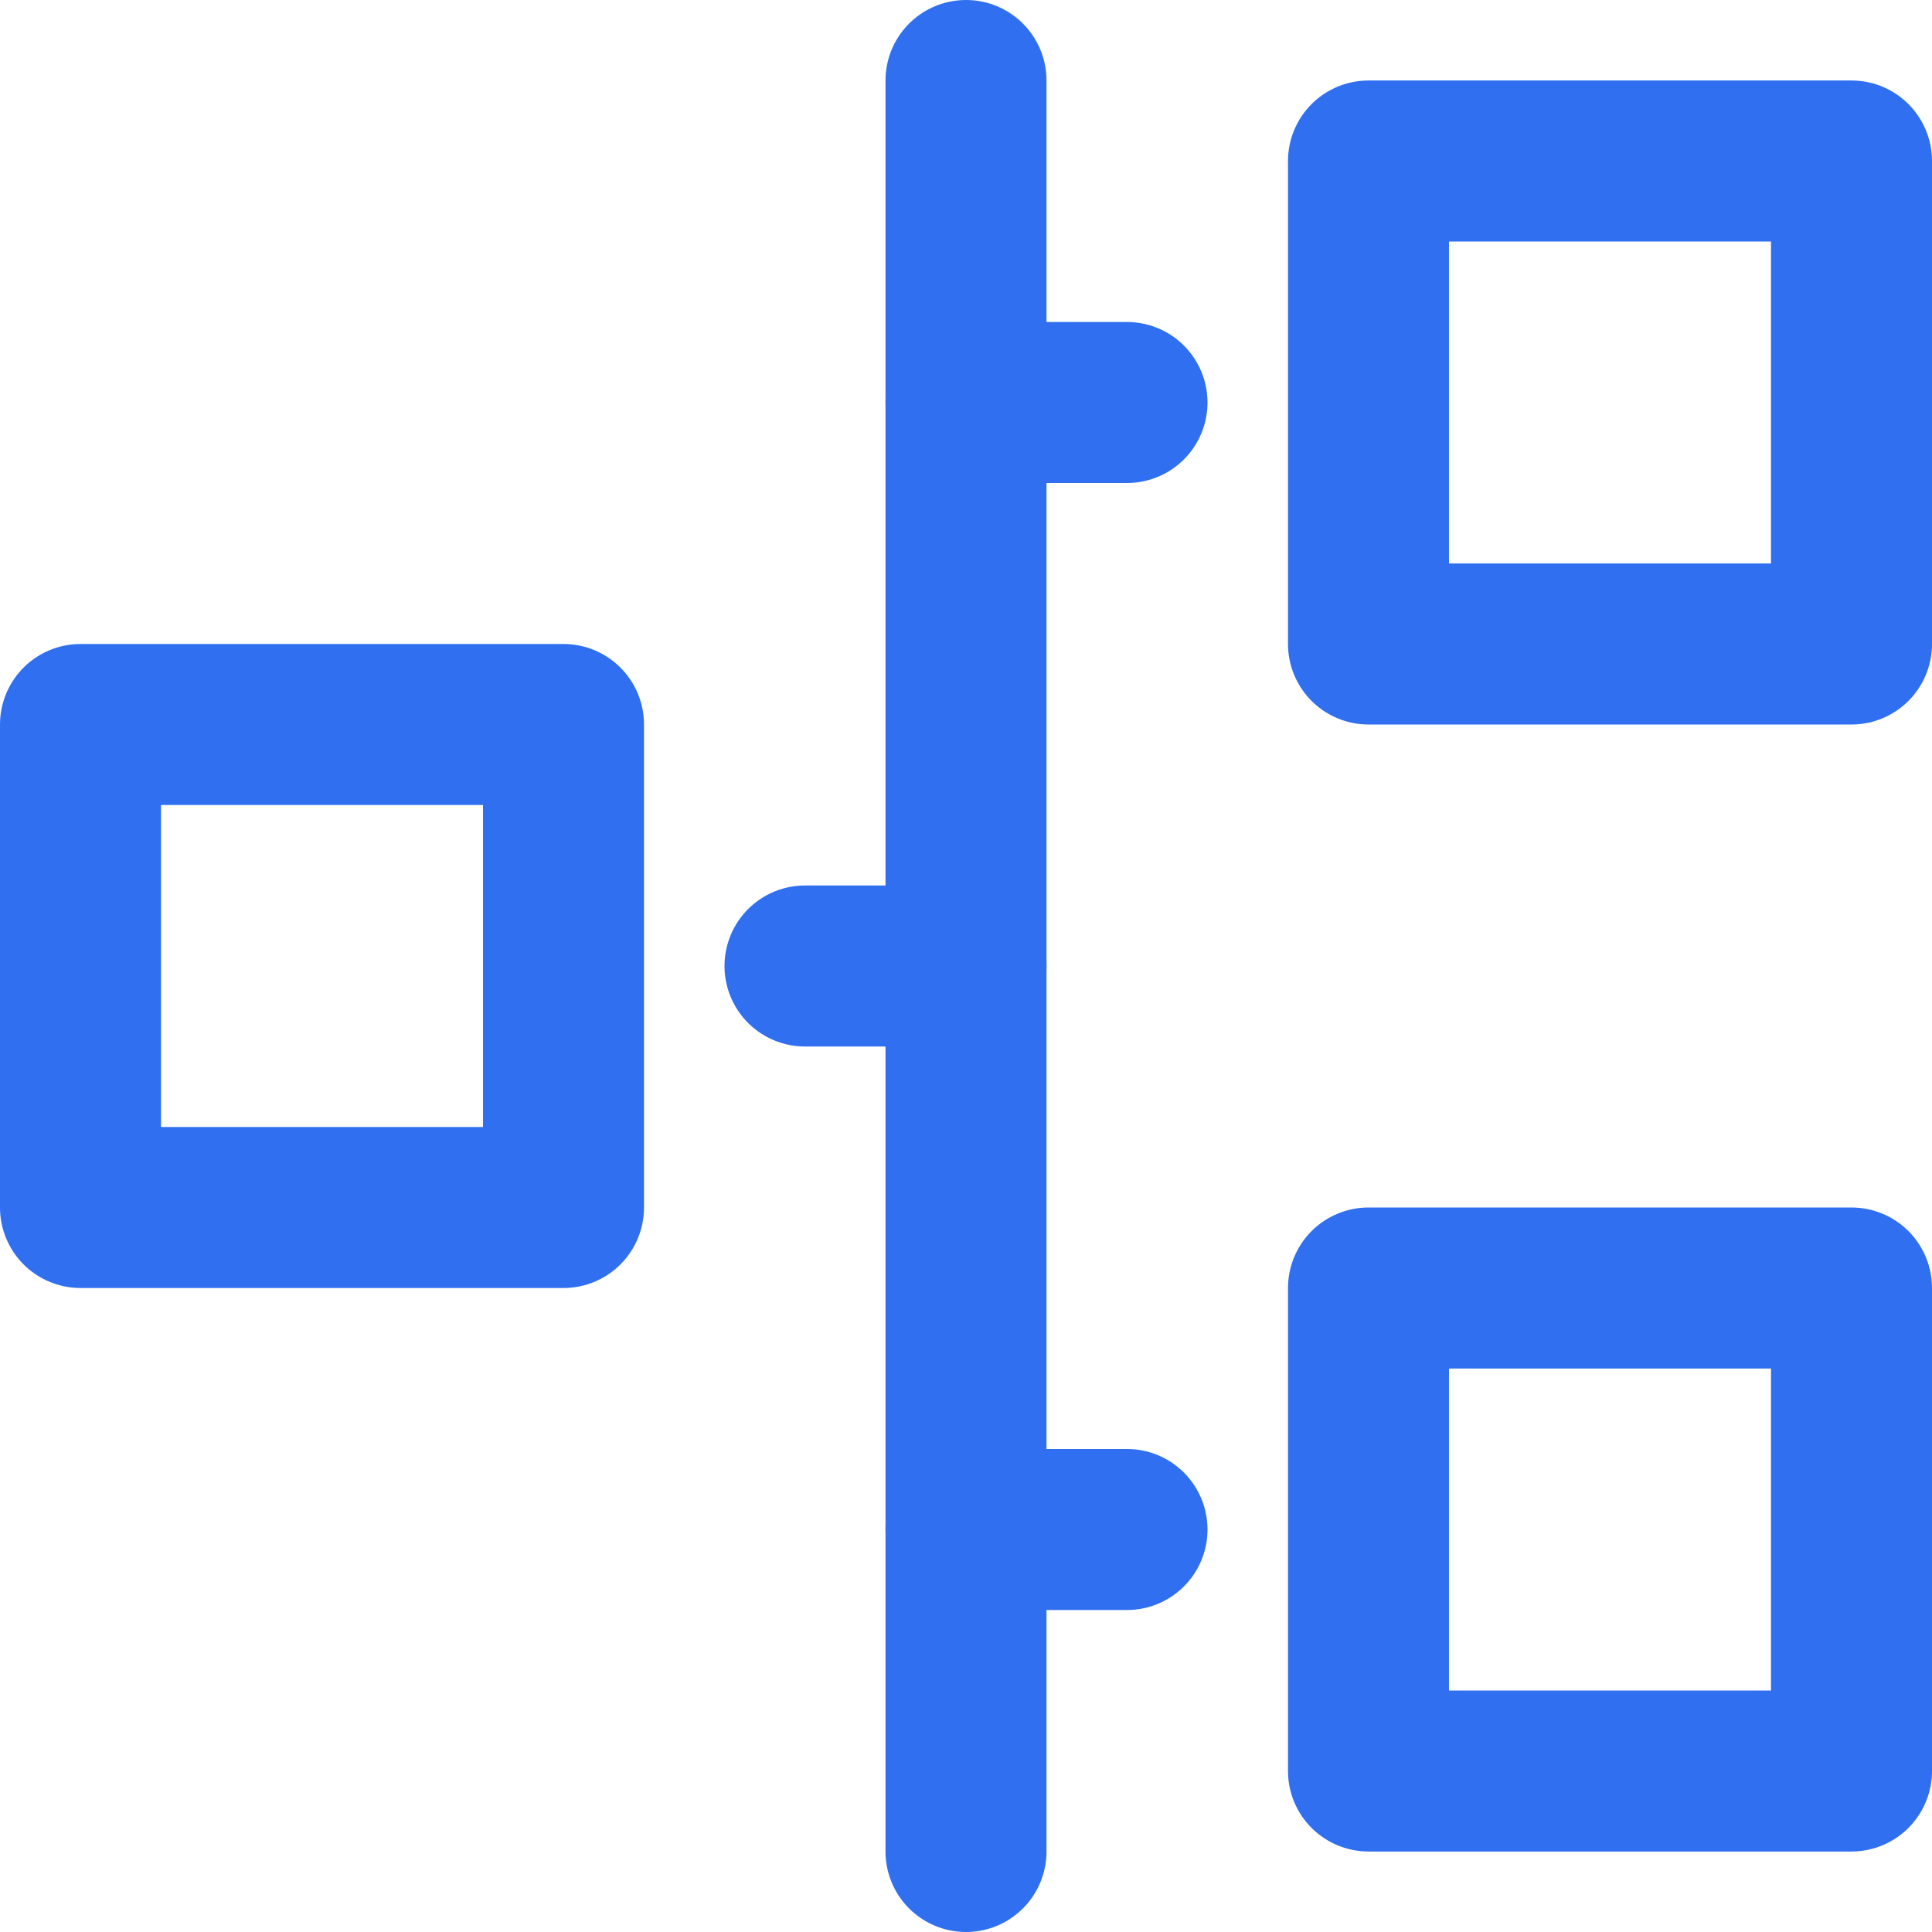
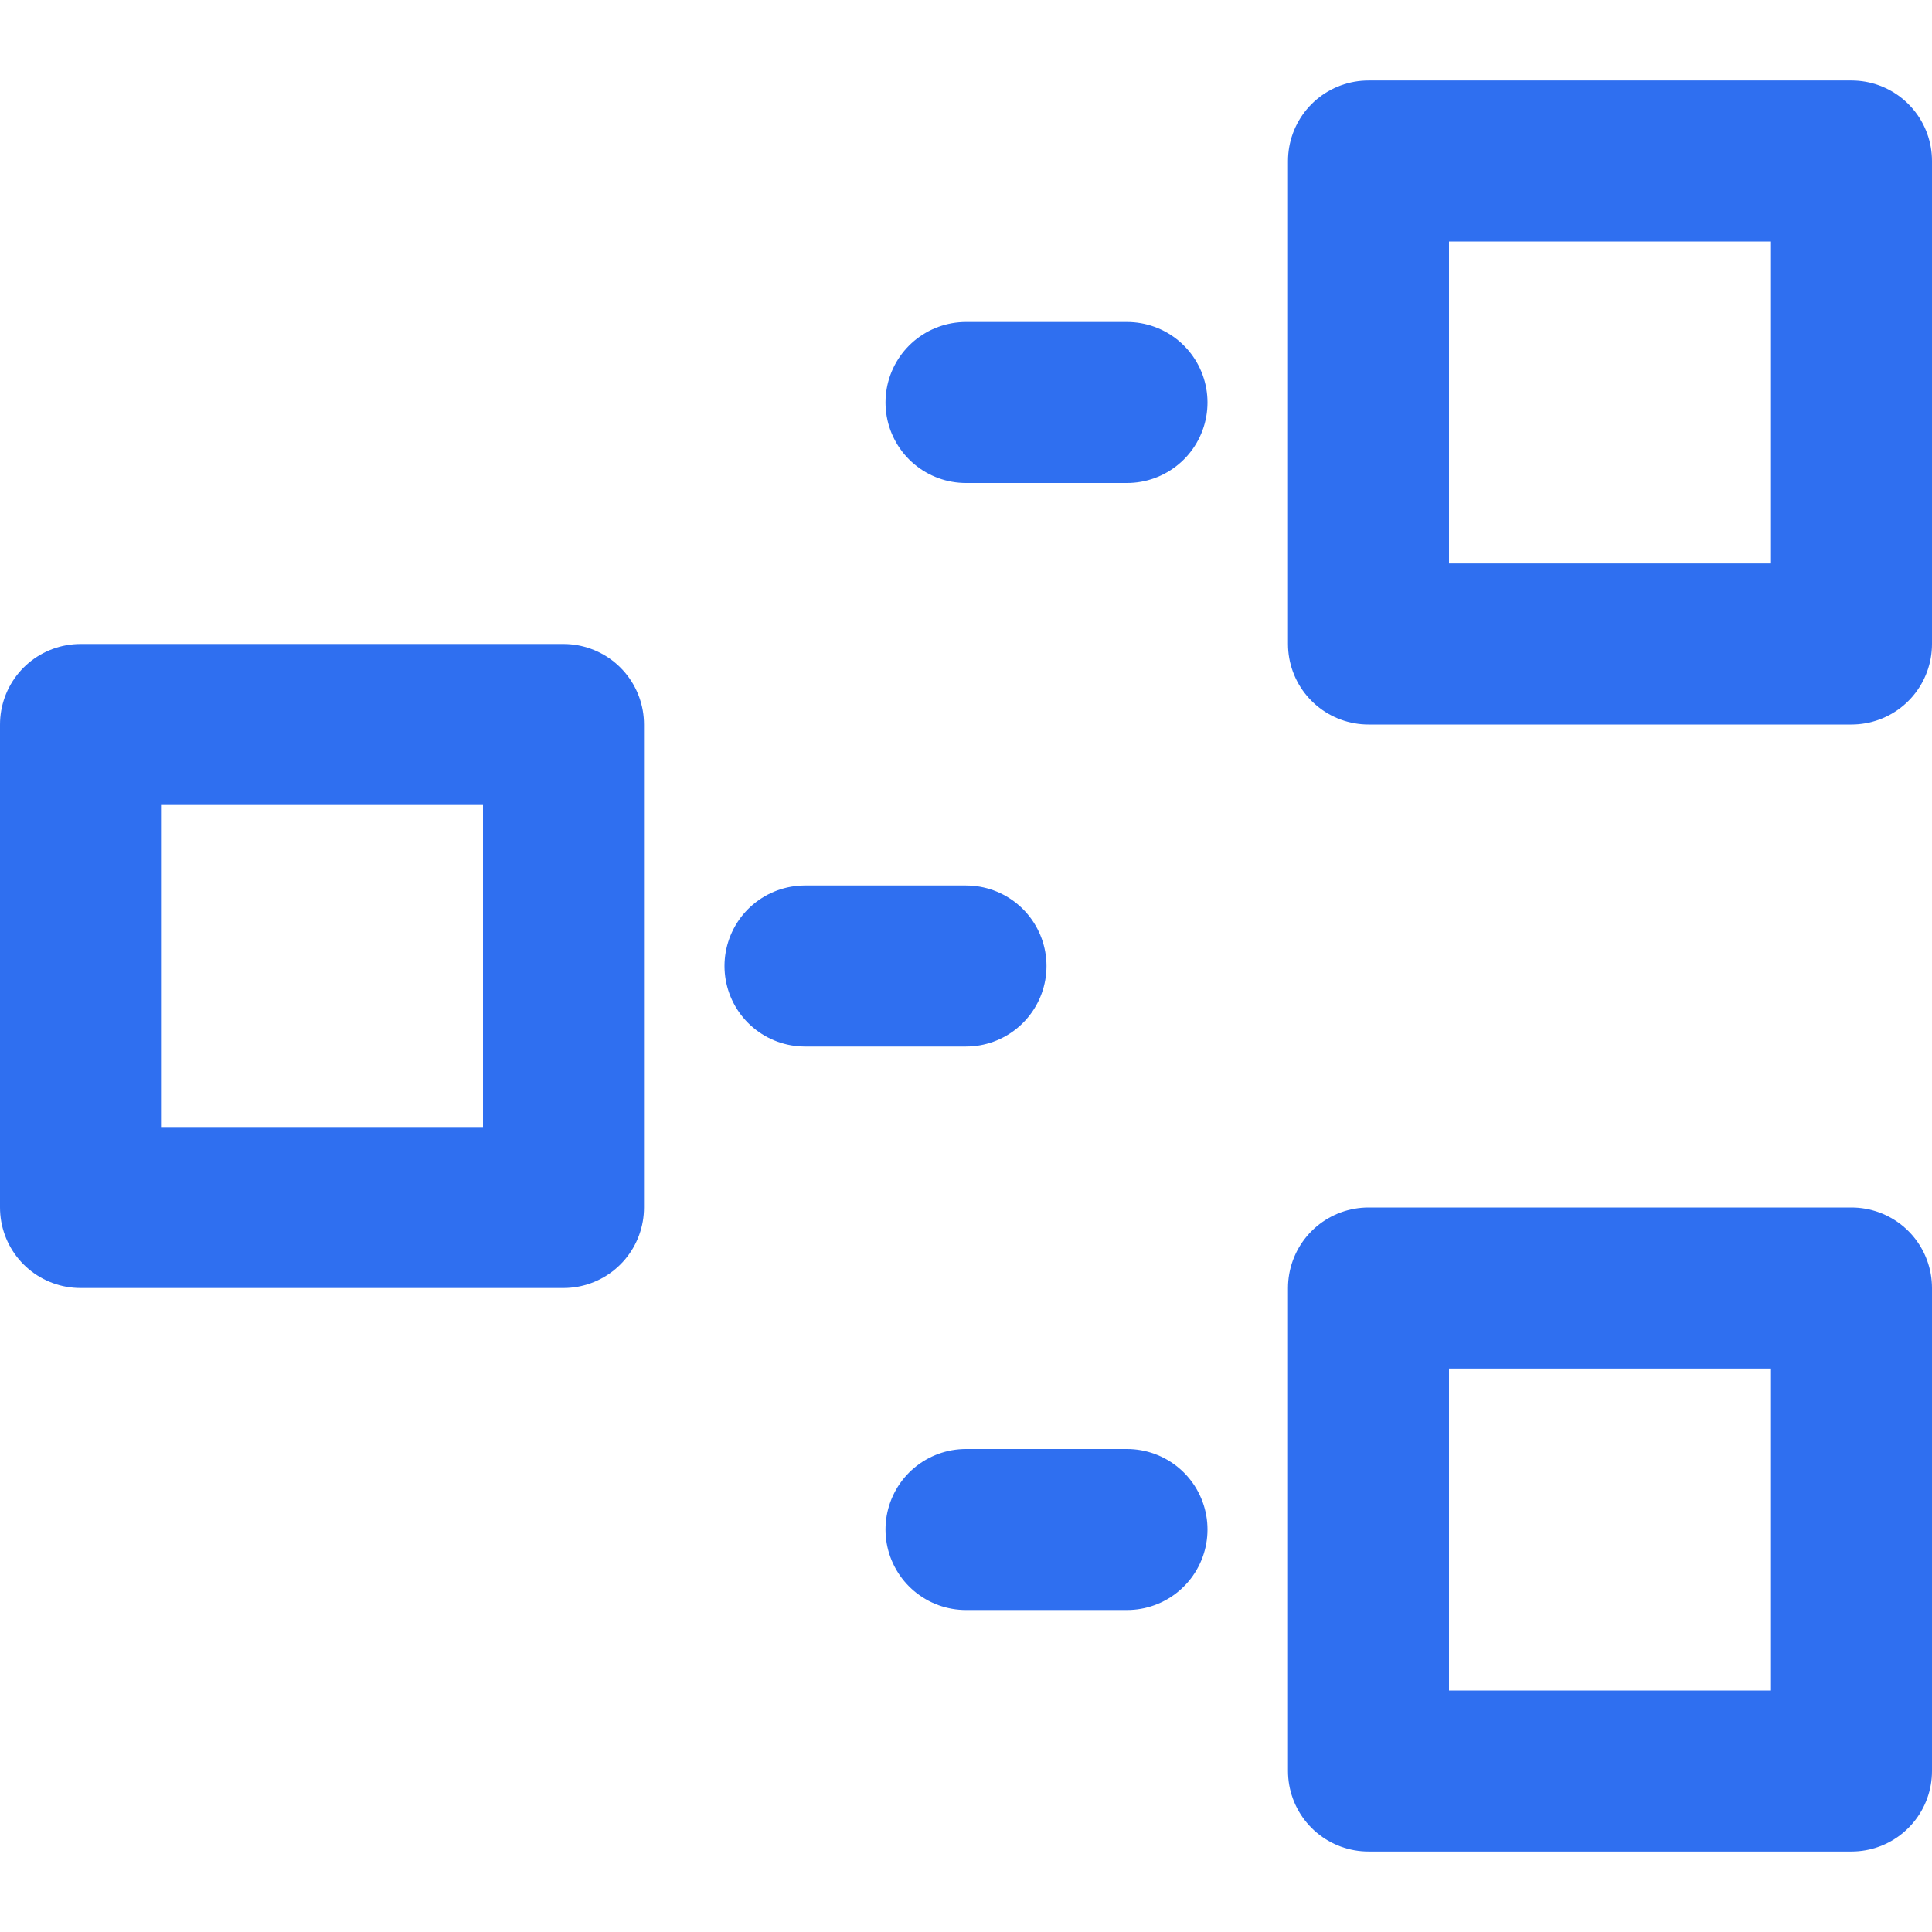
<svg xmlns="http://www.w3.org/2000/svg" width="24" height="24" viewBox="0 0 24 24" fill="none">
-   <path d="M12 1V23" stroke="#2F6FF0" stroke-width="2" stroke-linecap="round" stroke-linejoin="round" />
  <path d="M23 2H17V8H23V2Z" stroke="#2F6FF0" stroke-width="2" stroke-linecap="round" stroke-linejoin="round" />
  <path d="M14 5H12" stroke="#2F6FF0" stroke-width="2" stroke-linecap="round" stroke-linejoin="round" />
  <path d="M23 16H17V22H23V16Z" stroke="#2F6FF0" stroke-width="2" stroke-linecap="round" stroke-linejoin="round" />
  <path d="M14 19H12" stroke="#2F6FF0" stroke-width="2" stroke-linecap="round" stroke-linejoin="round" />
  <path d="M1 15H7L7 9H1L1 15Z" stroke="#2F6FF0" stroke-width="2" stroke-linecap="round" stroke-linejoin="round" />
  <path d="M10 12H12" stroke="#2F6FF0" stroke-width="2" stroke-linecap="round" stroke-linejoin="round" />
</svg>